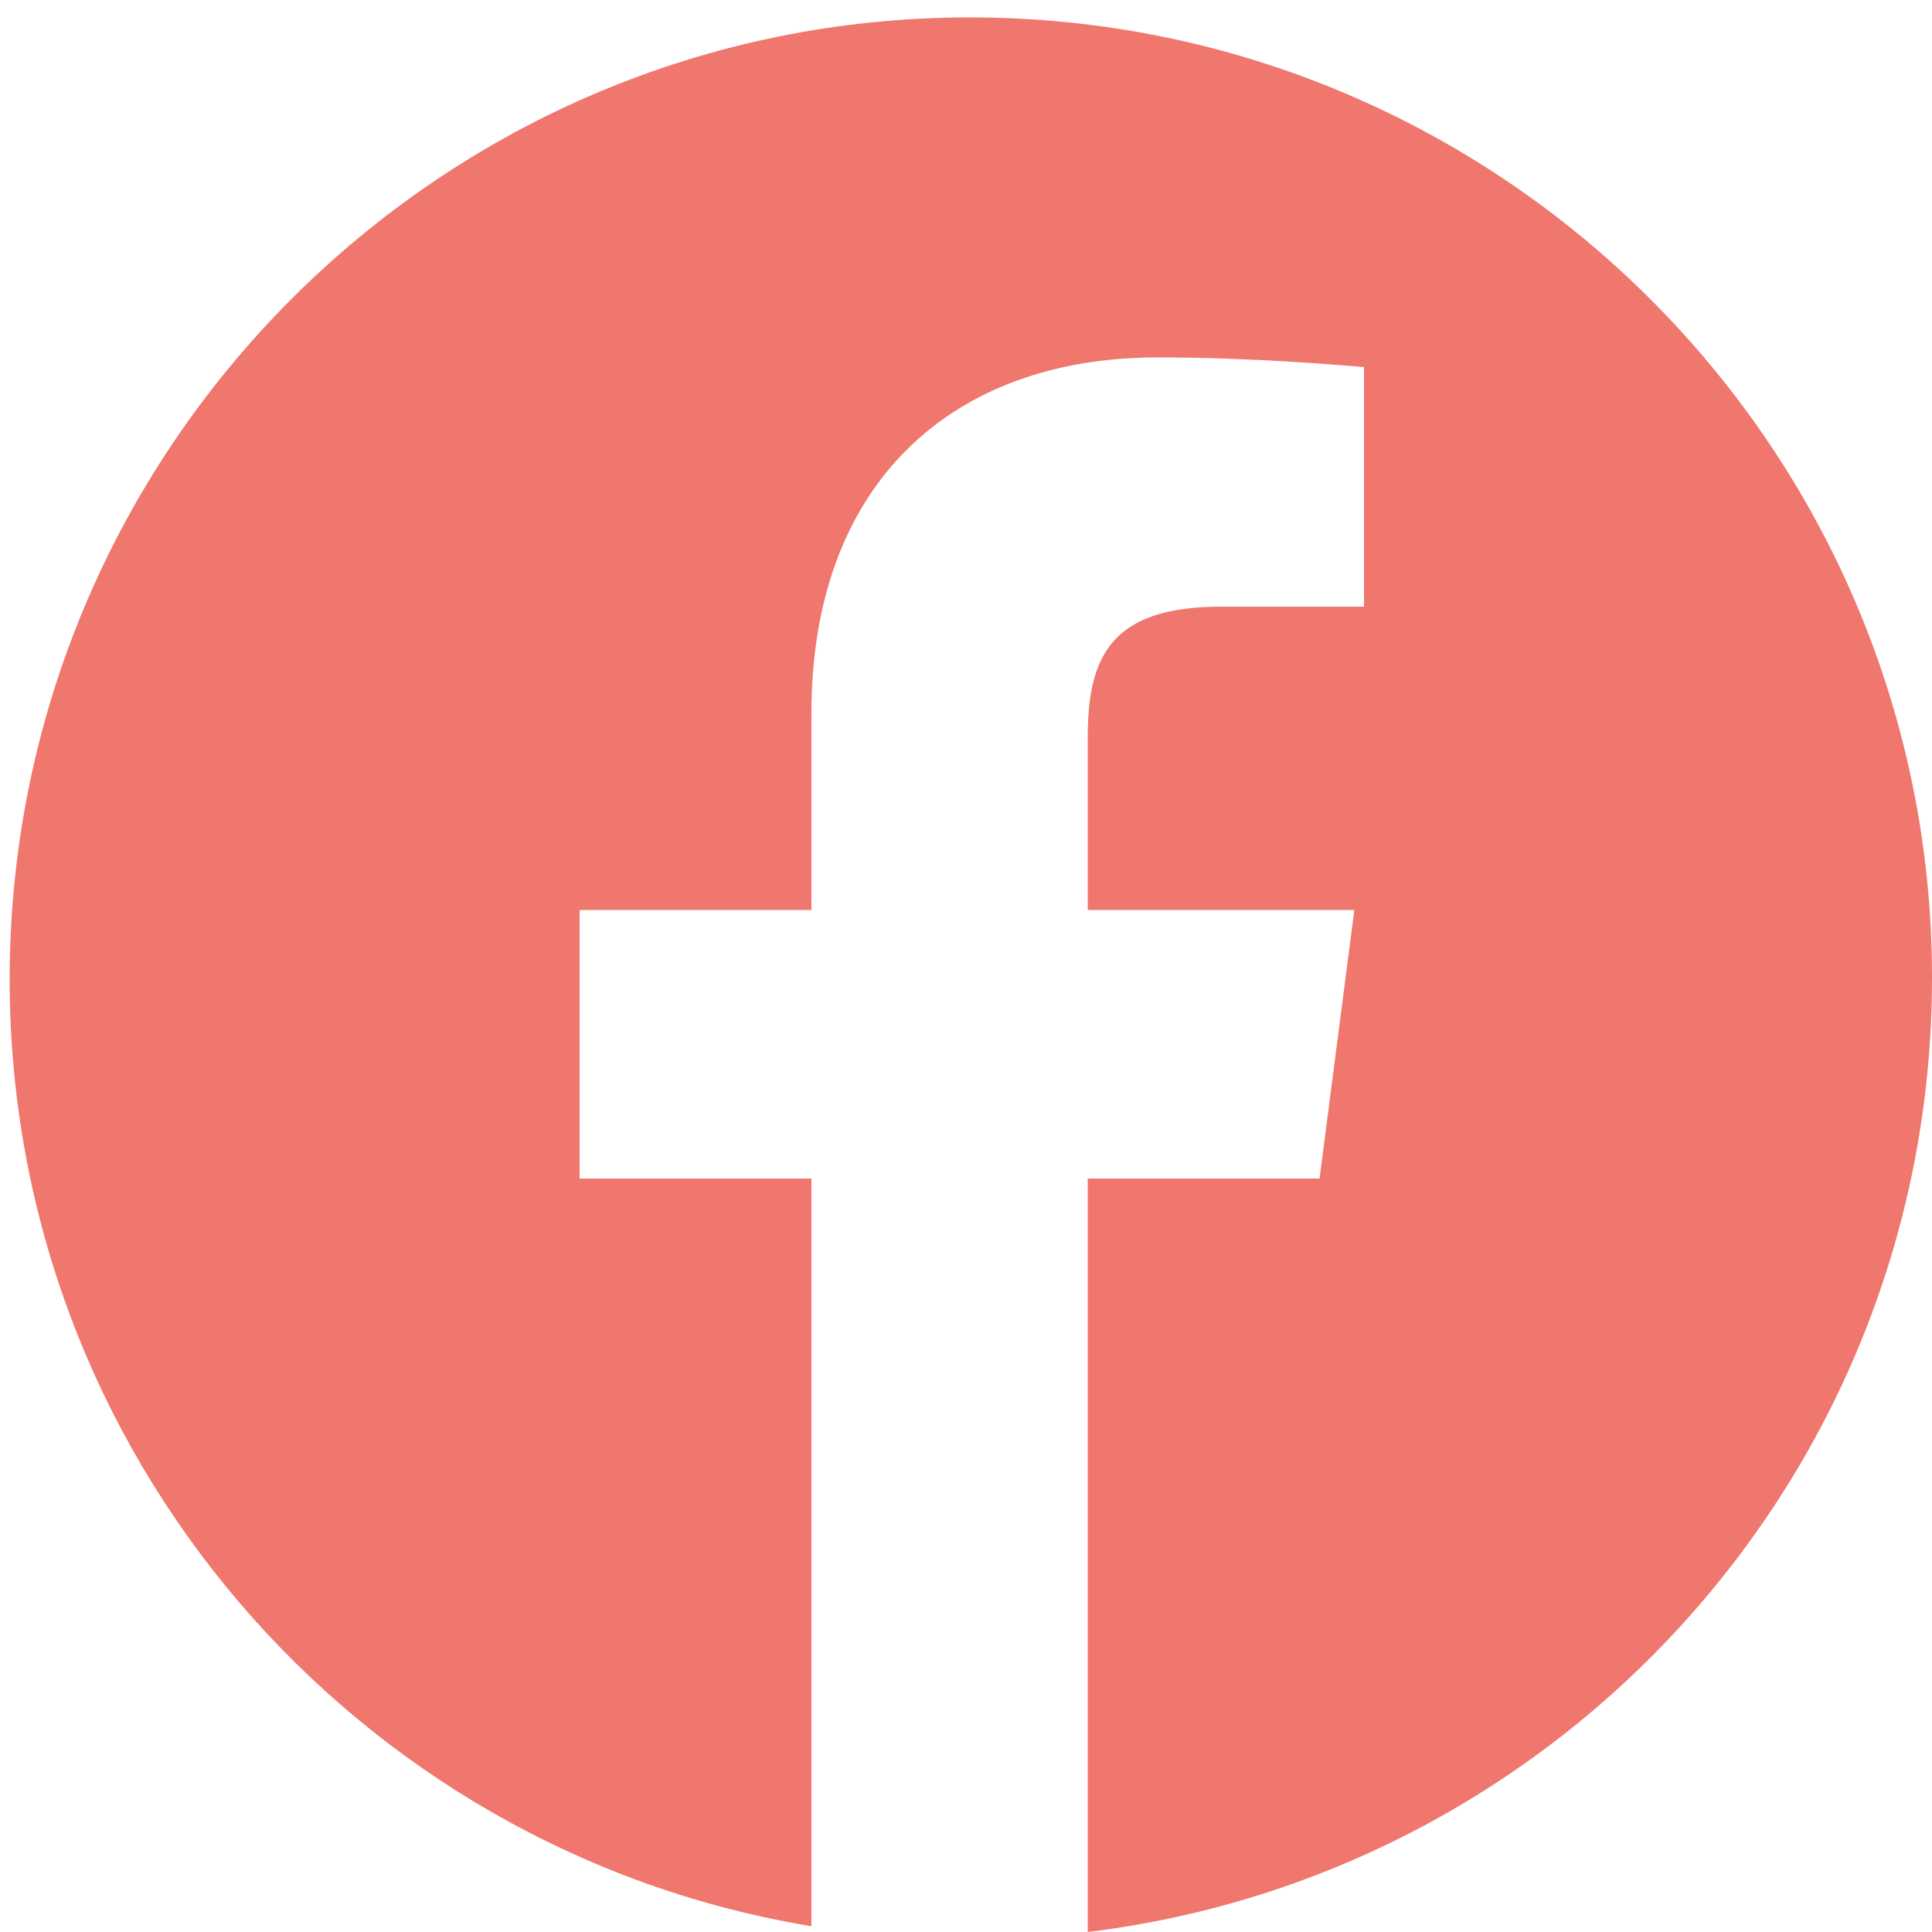
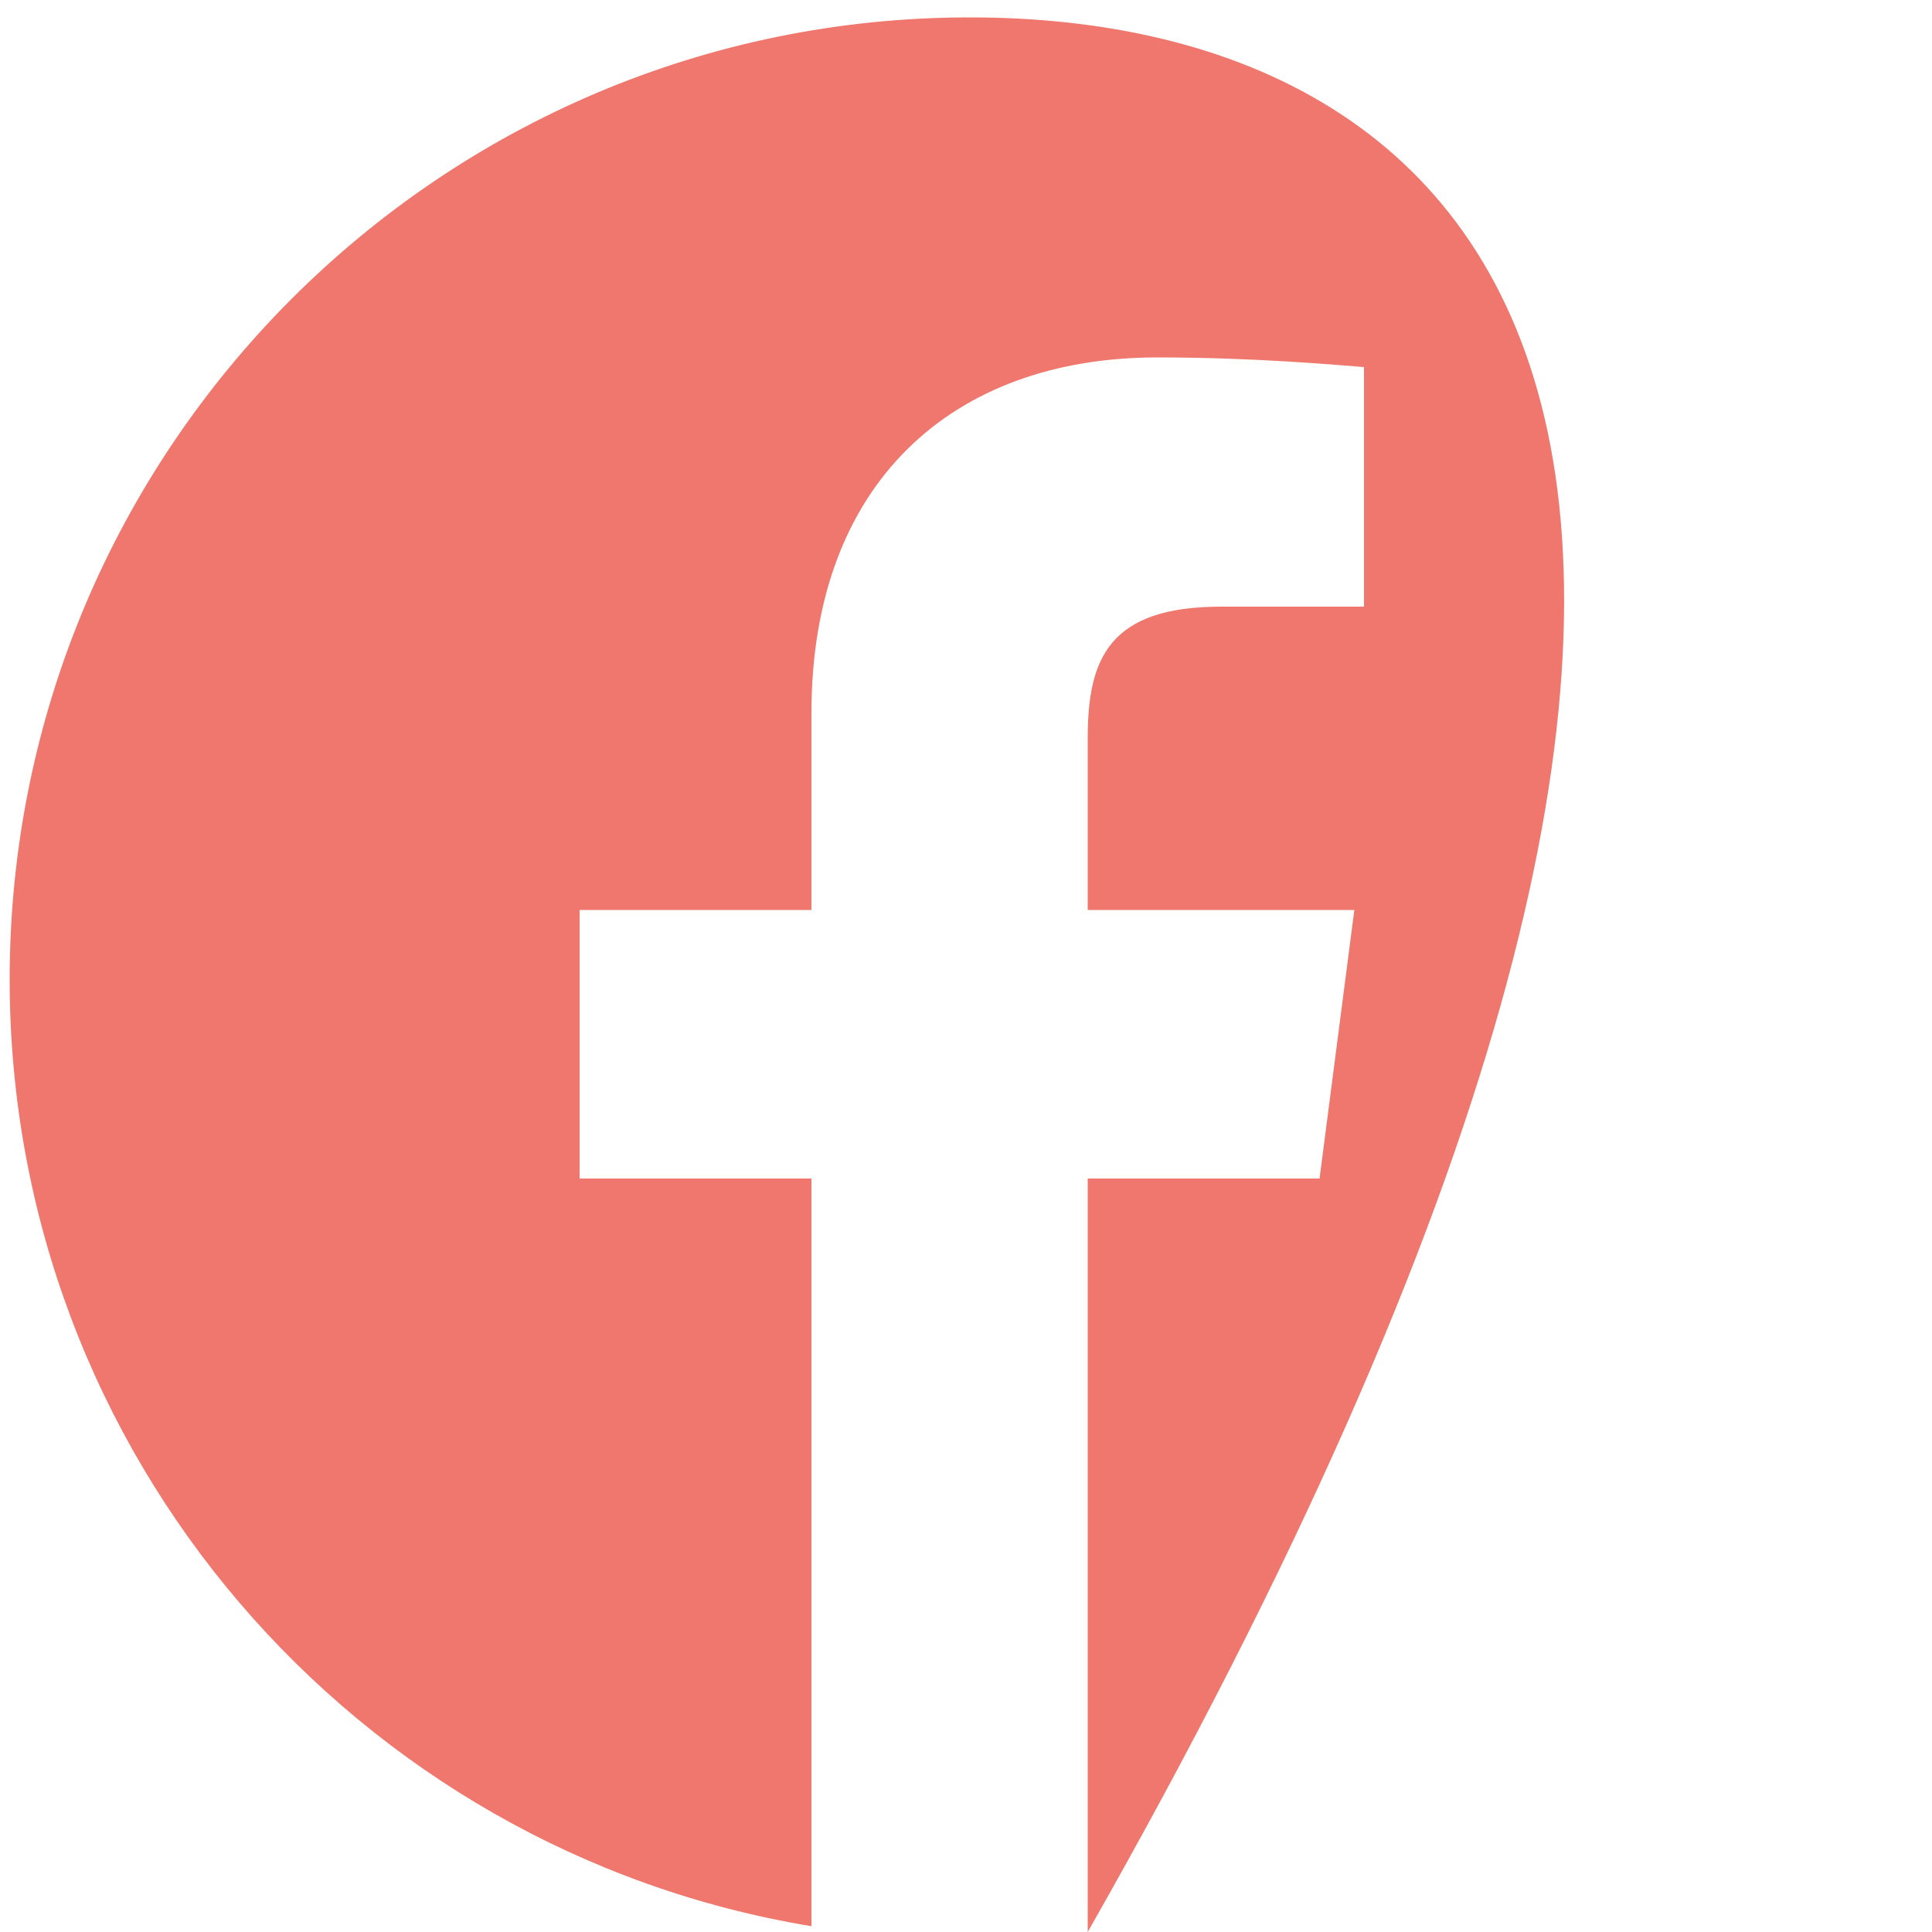
<svg xmlns="http://www.w3.org/2000/svg" version="1.1" id="Calque_1" x="0px" y="0px" viewBox="0 0 100 100" style="enable-background:new 0 0 100 100;" xml:space="preserve">
  <style type="text/css">
	.st0{fill:#EF776D;}
</style>
  <g>
-     <path class="st0" d="M50.2,0.9C22.8,0.9,0.5,23.2,0.5,50.7c0,24.6,17.9,45.1,41.5,49V61h-12V47.1h12V36.9   c0-11.9,7.3-18.4,17.9-18.4c5.1,0,9.4,0.4,10.7,0.5v12.4l-7.4,0c-5.8,0-6.9,2.7-6.9,6.8v8.9h13.8L68.3,61h-12v39   C80.9,97,100,76.1,100,50.6C100,23.2,77.7,0.9,50.2,0.9z" />
+     <path class="st0" d="M50.2,0.9C22.8,0.9,0.5,23.2,0.5,50.7c0,24.6,17.9,45.1,41.5,49V61h-12V47.1h12V36.9   c0-11.9,7.3-18.4,17.9-18.4c5.1,0,9.4,0.4,10.7,0.5v12.4l-7.4,0c-5.8,0-6.9,2.7-6.9,6.8v8.9h13.8L68.3,61h-12v39   C100,23.2,77.7,0.9,50.2,0.9z" />
  </g>
</svg>